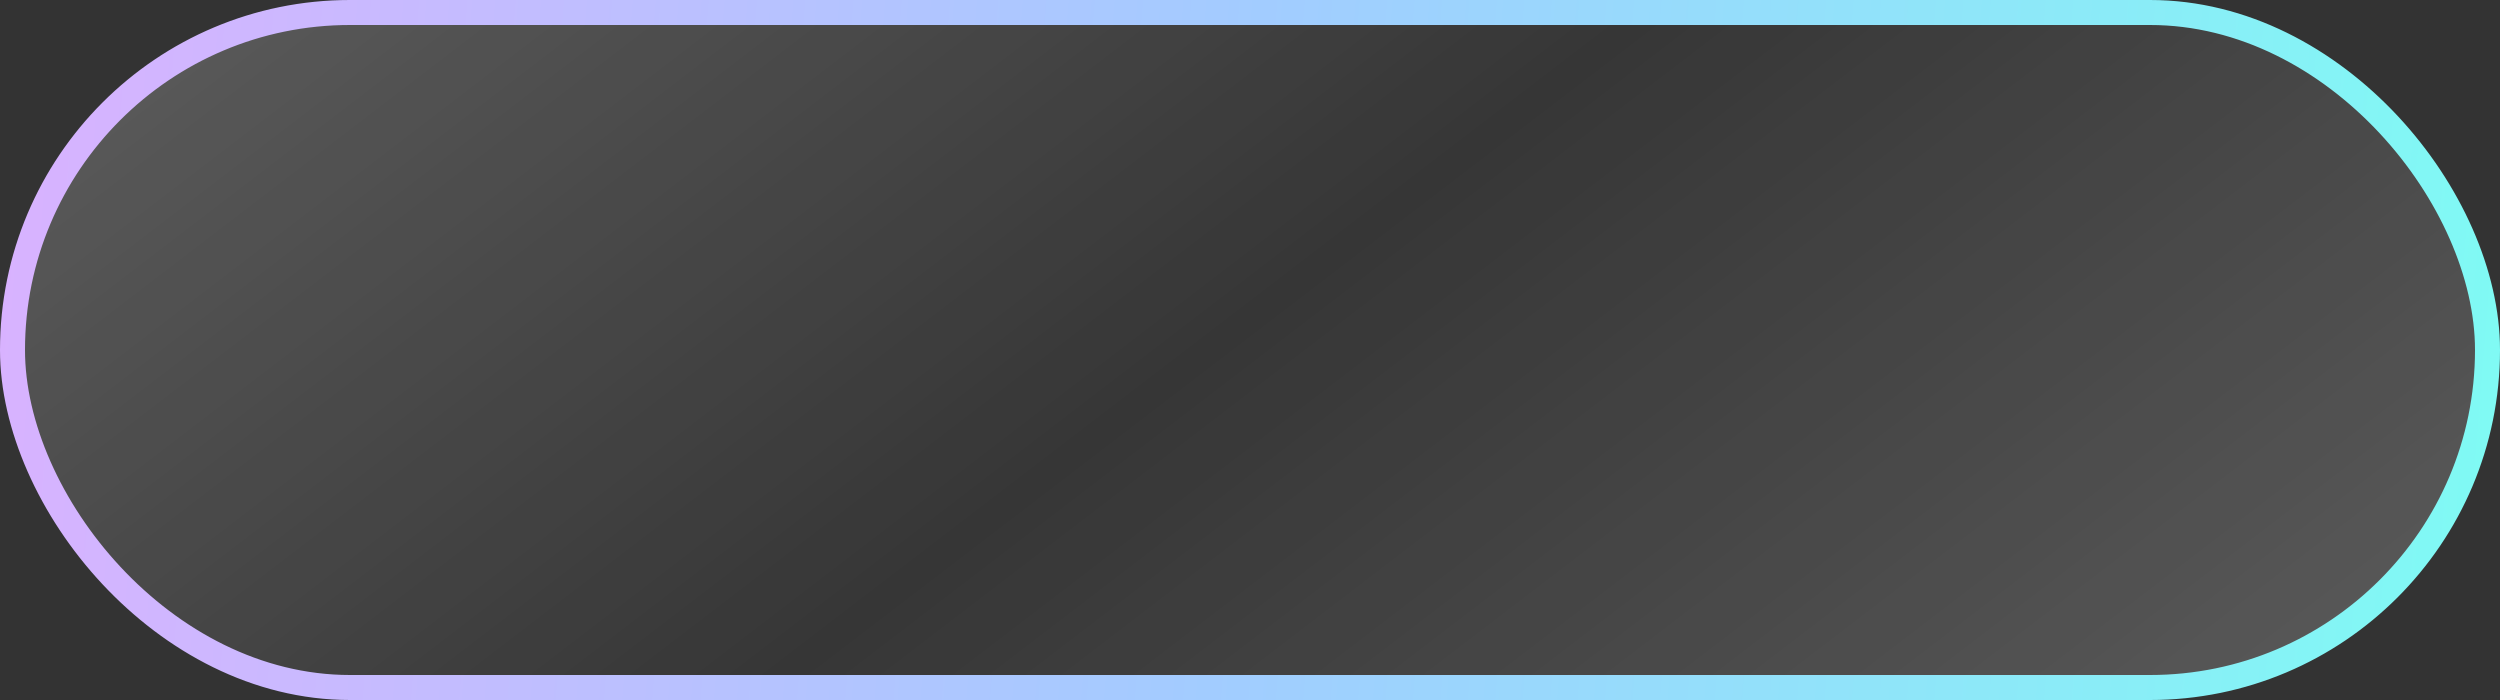
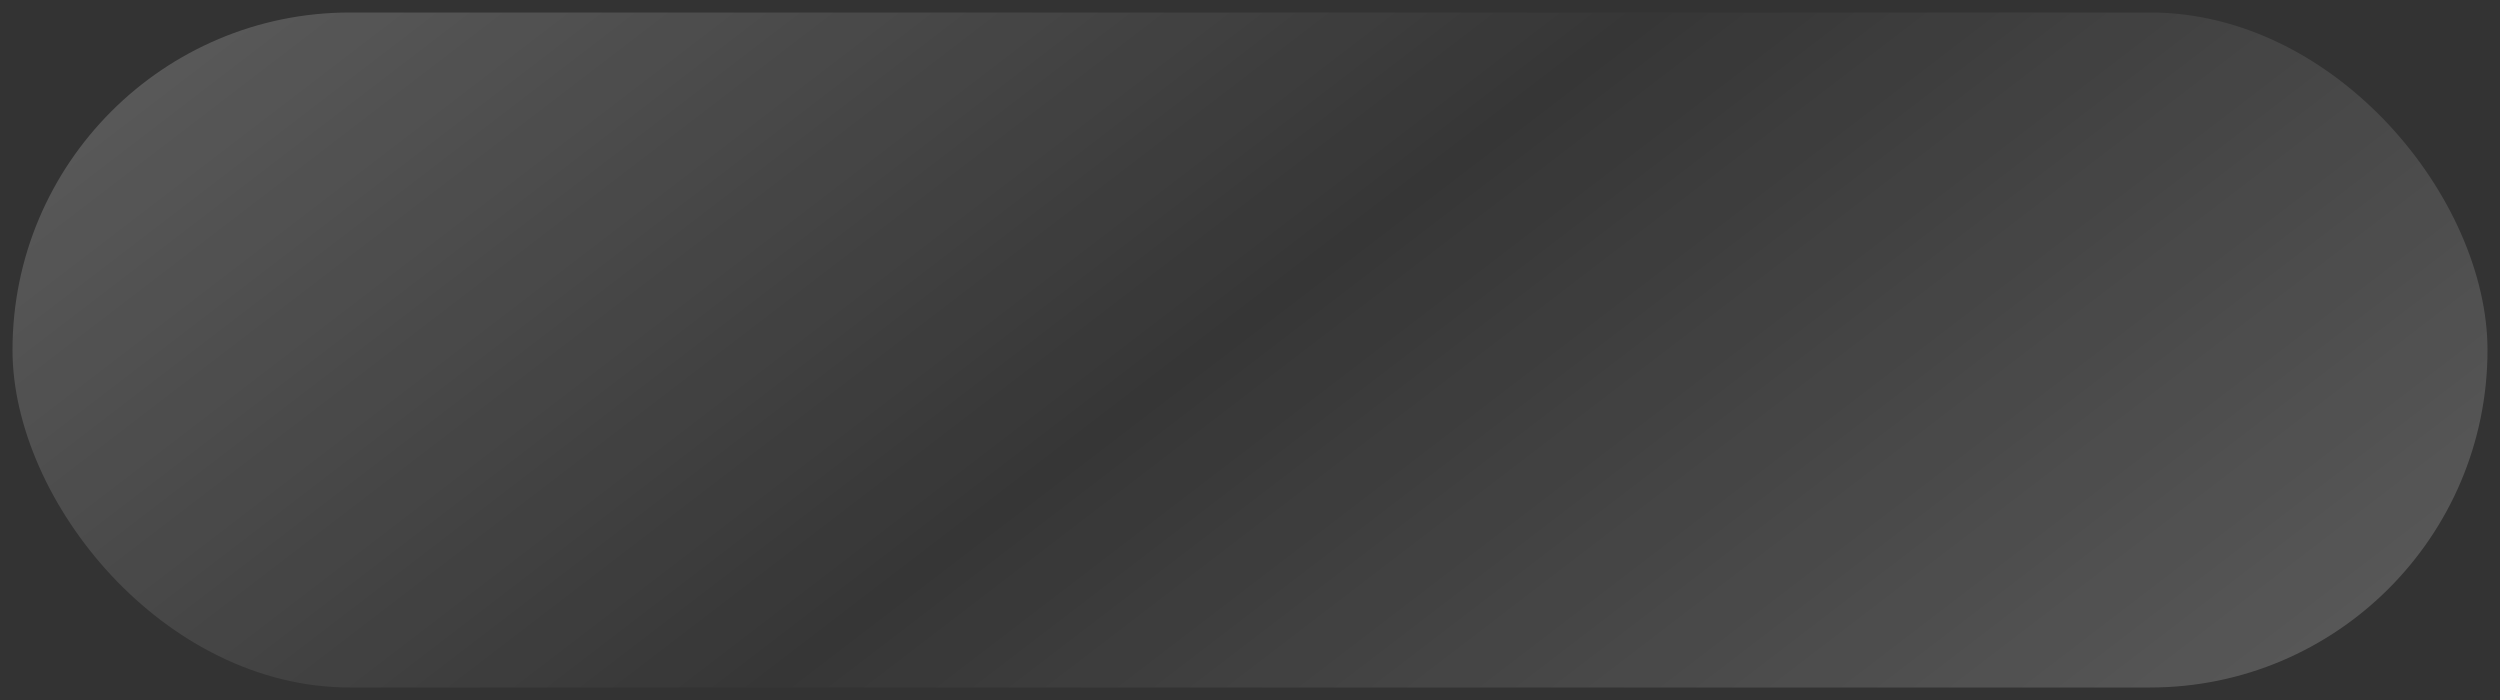
<svg xmlns="http://www.w3.org/2000/svg" width="200" height="56" viewBox="0 0 200 56" fill="none">
  <rect x="0" y="0" width="200" height="56" fill="#333333" stroke="none" />
  <rect x="1" y="1" width="198" height="54" rx="27" fill="url(#paint0_linear_146_15)" fill-opacity="0.3" />
-   <rect x="1" y="1" width="198" height="54" rx="27" stroke="url(#paint1_linear_146_15)" stroke-width="2" />
  <defs>
    <linearGradient id="paint0_linear_146_15" x1="-7.5" y1="-8.4" x2="110.497" y2="145.734" gradientUnits="userSpaceOnUse">
      <stop stop-color="white" stop-opacity="0.8" />
      <stop offset="0.475" stop-color="white" stop-opacity="0.05" />
      <stop offset="0.995" stop-color="white" stop-opacity="0.8" />
    </linearGradient>
    <linearGradient id="paint1_linear_146_15" x1="-11.765" y1="11.2" x2="210.697" y2="29.17" gradientUnits="userSpaceOnUse">
      <stop stop-color="#DFAFFF" />
      <stop offset="0.5" stop-color="#A2CCFF" />
      <stop offset="1" stop-color="#7CFFF3" />
    </linearGradient>
  </defs>
</svg>